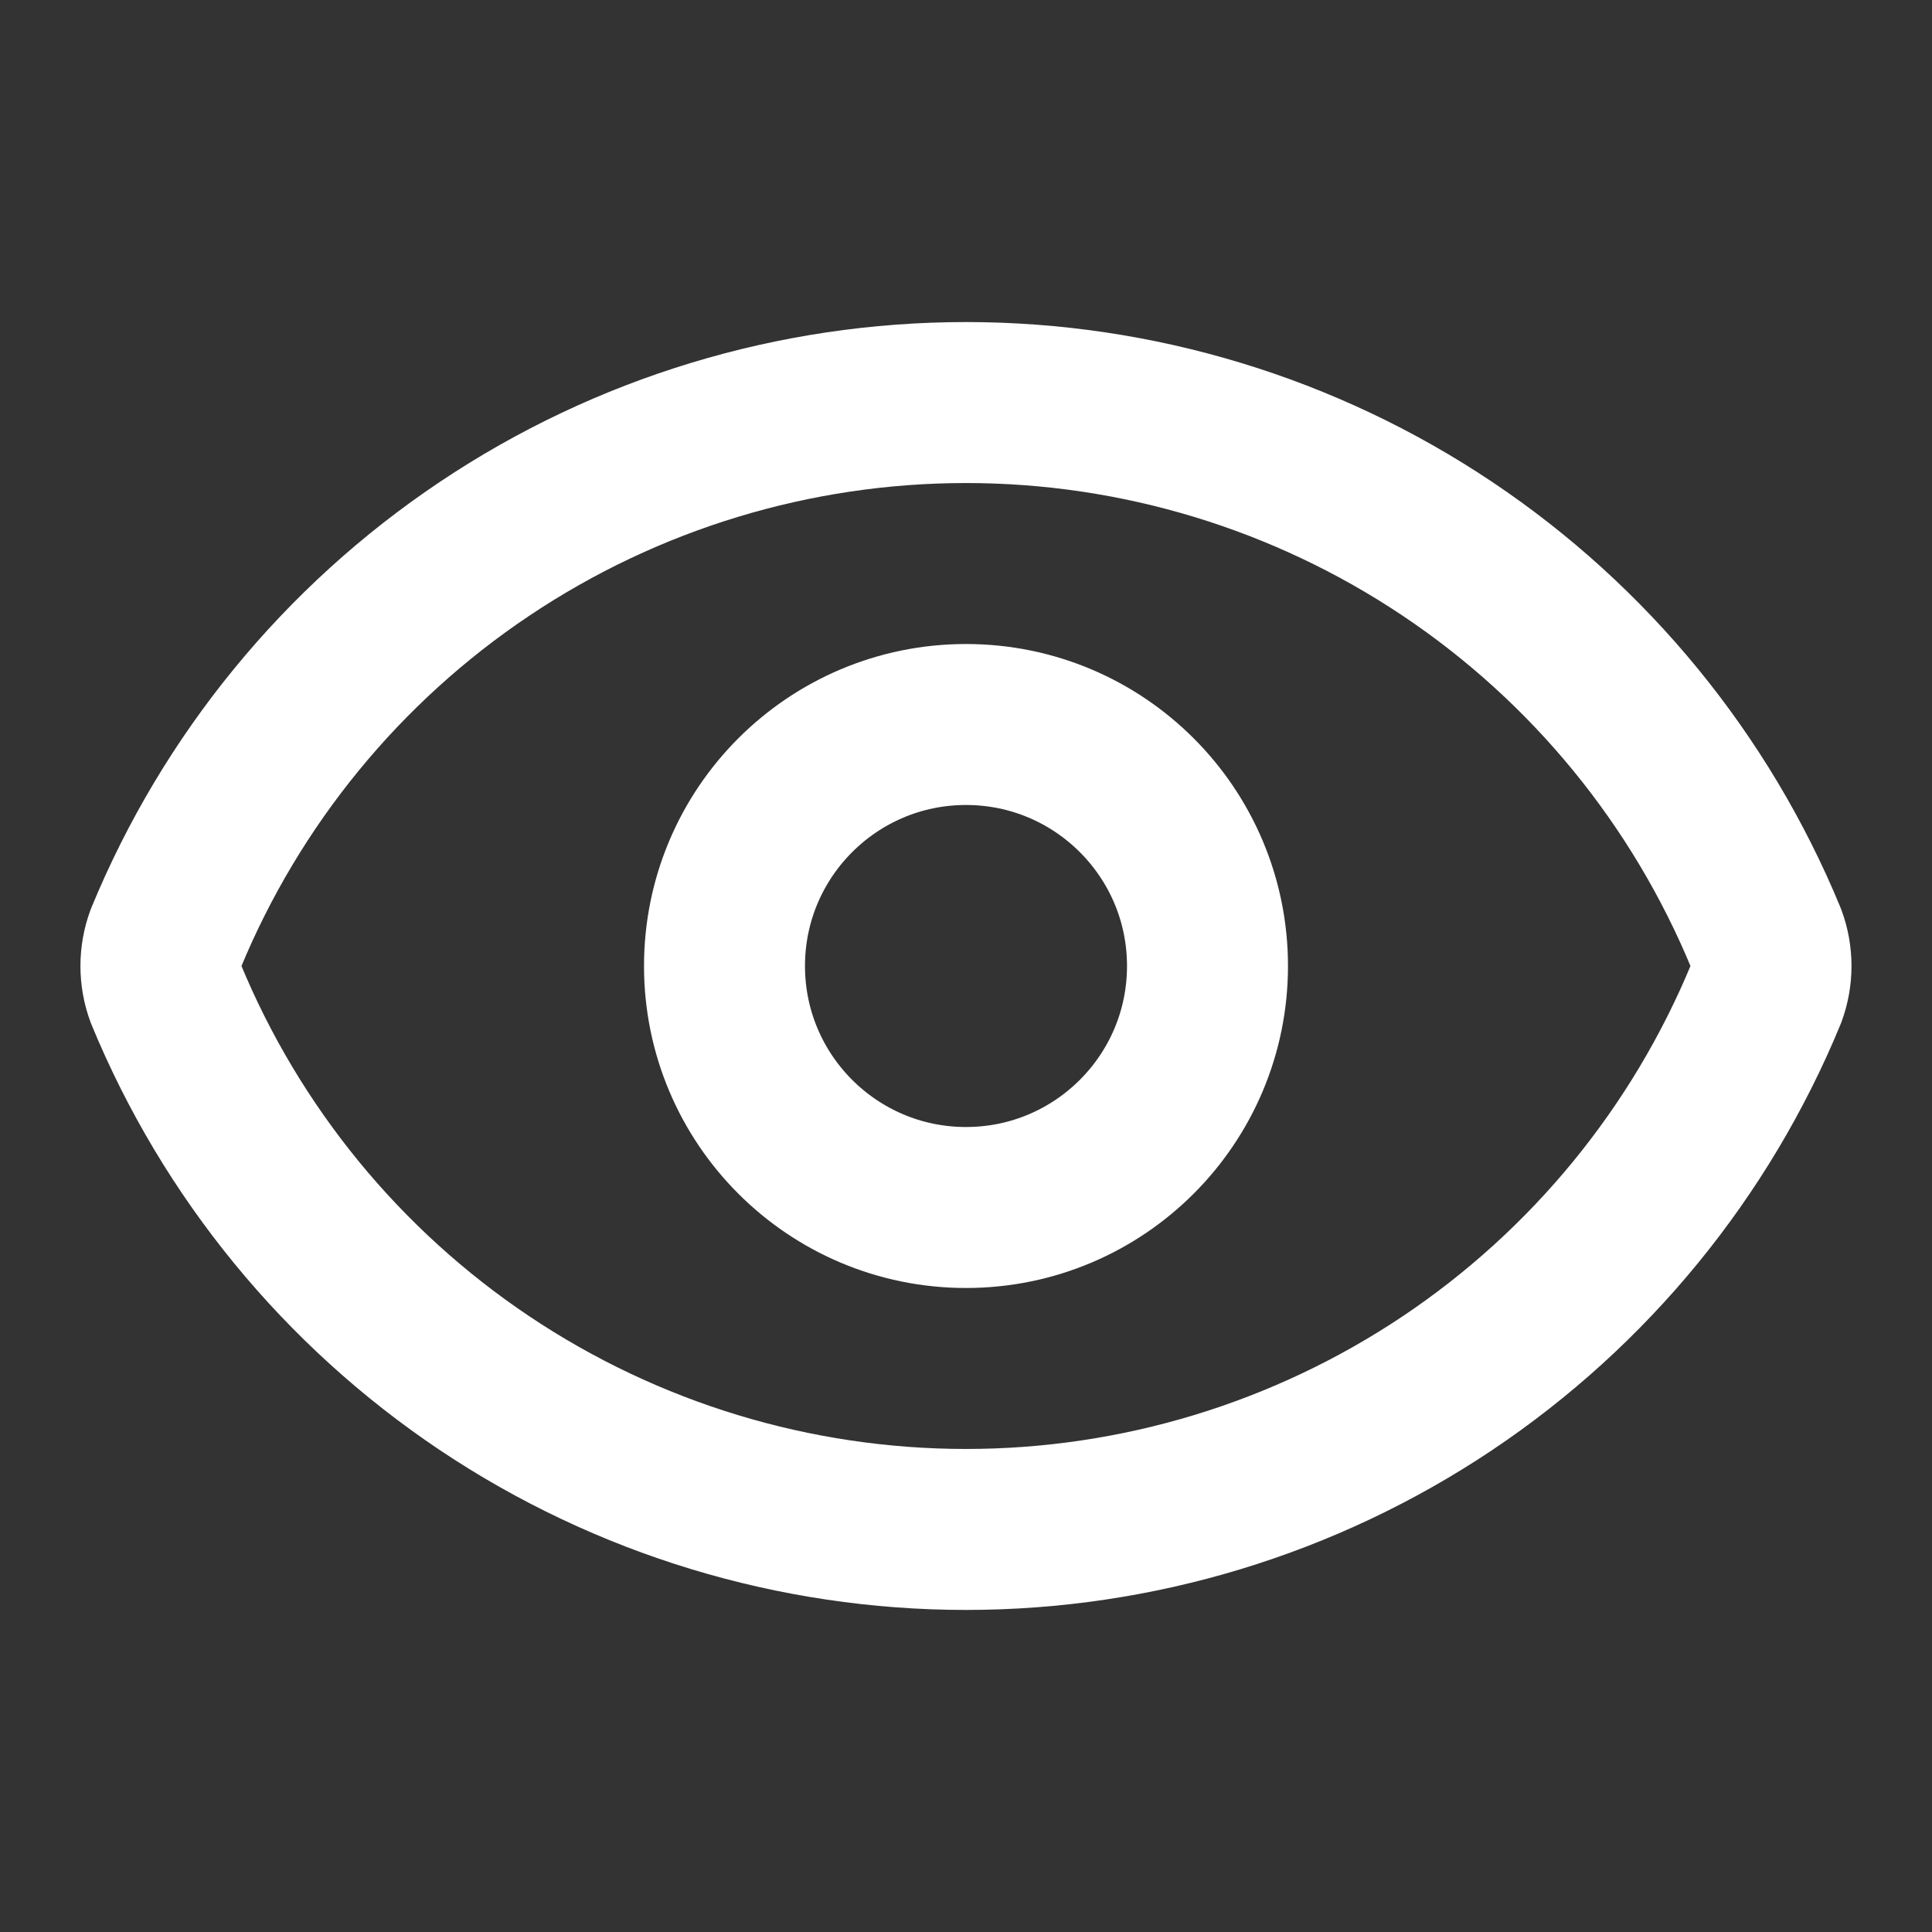
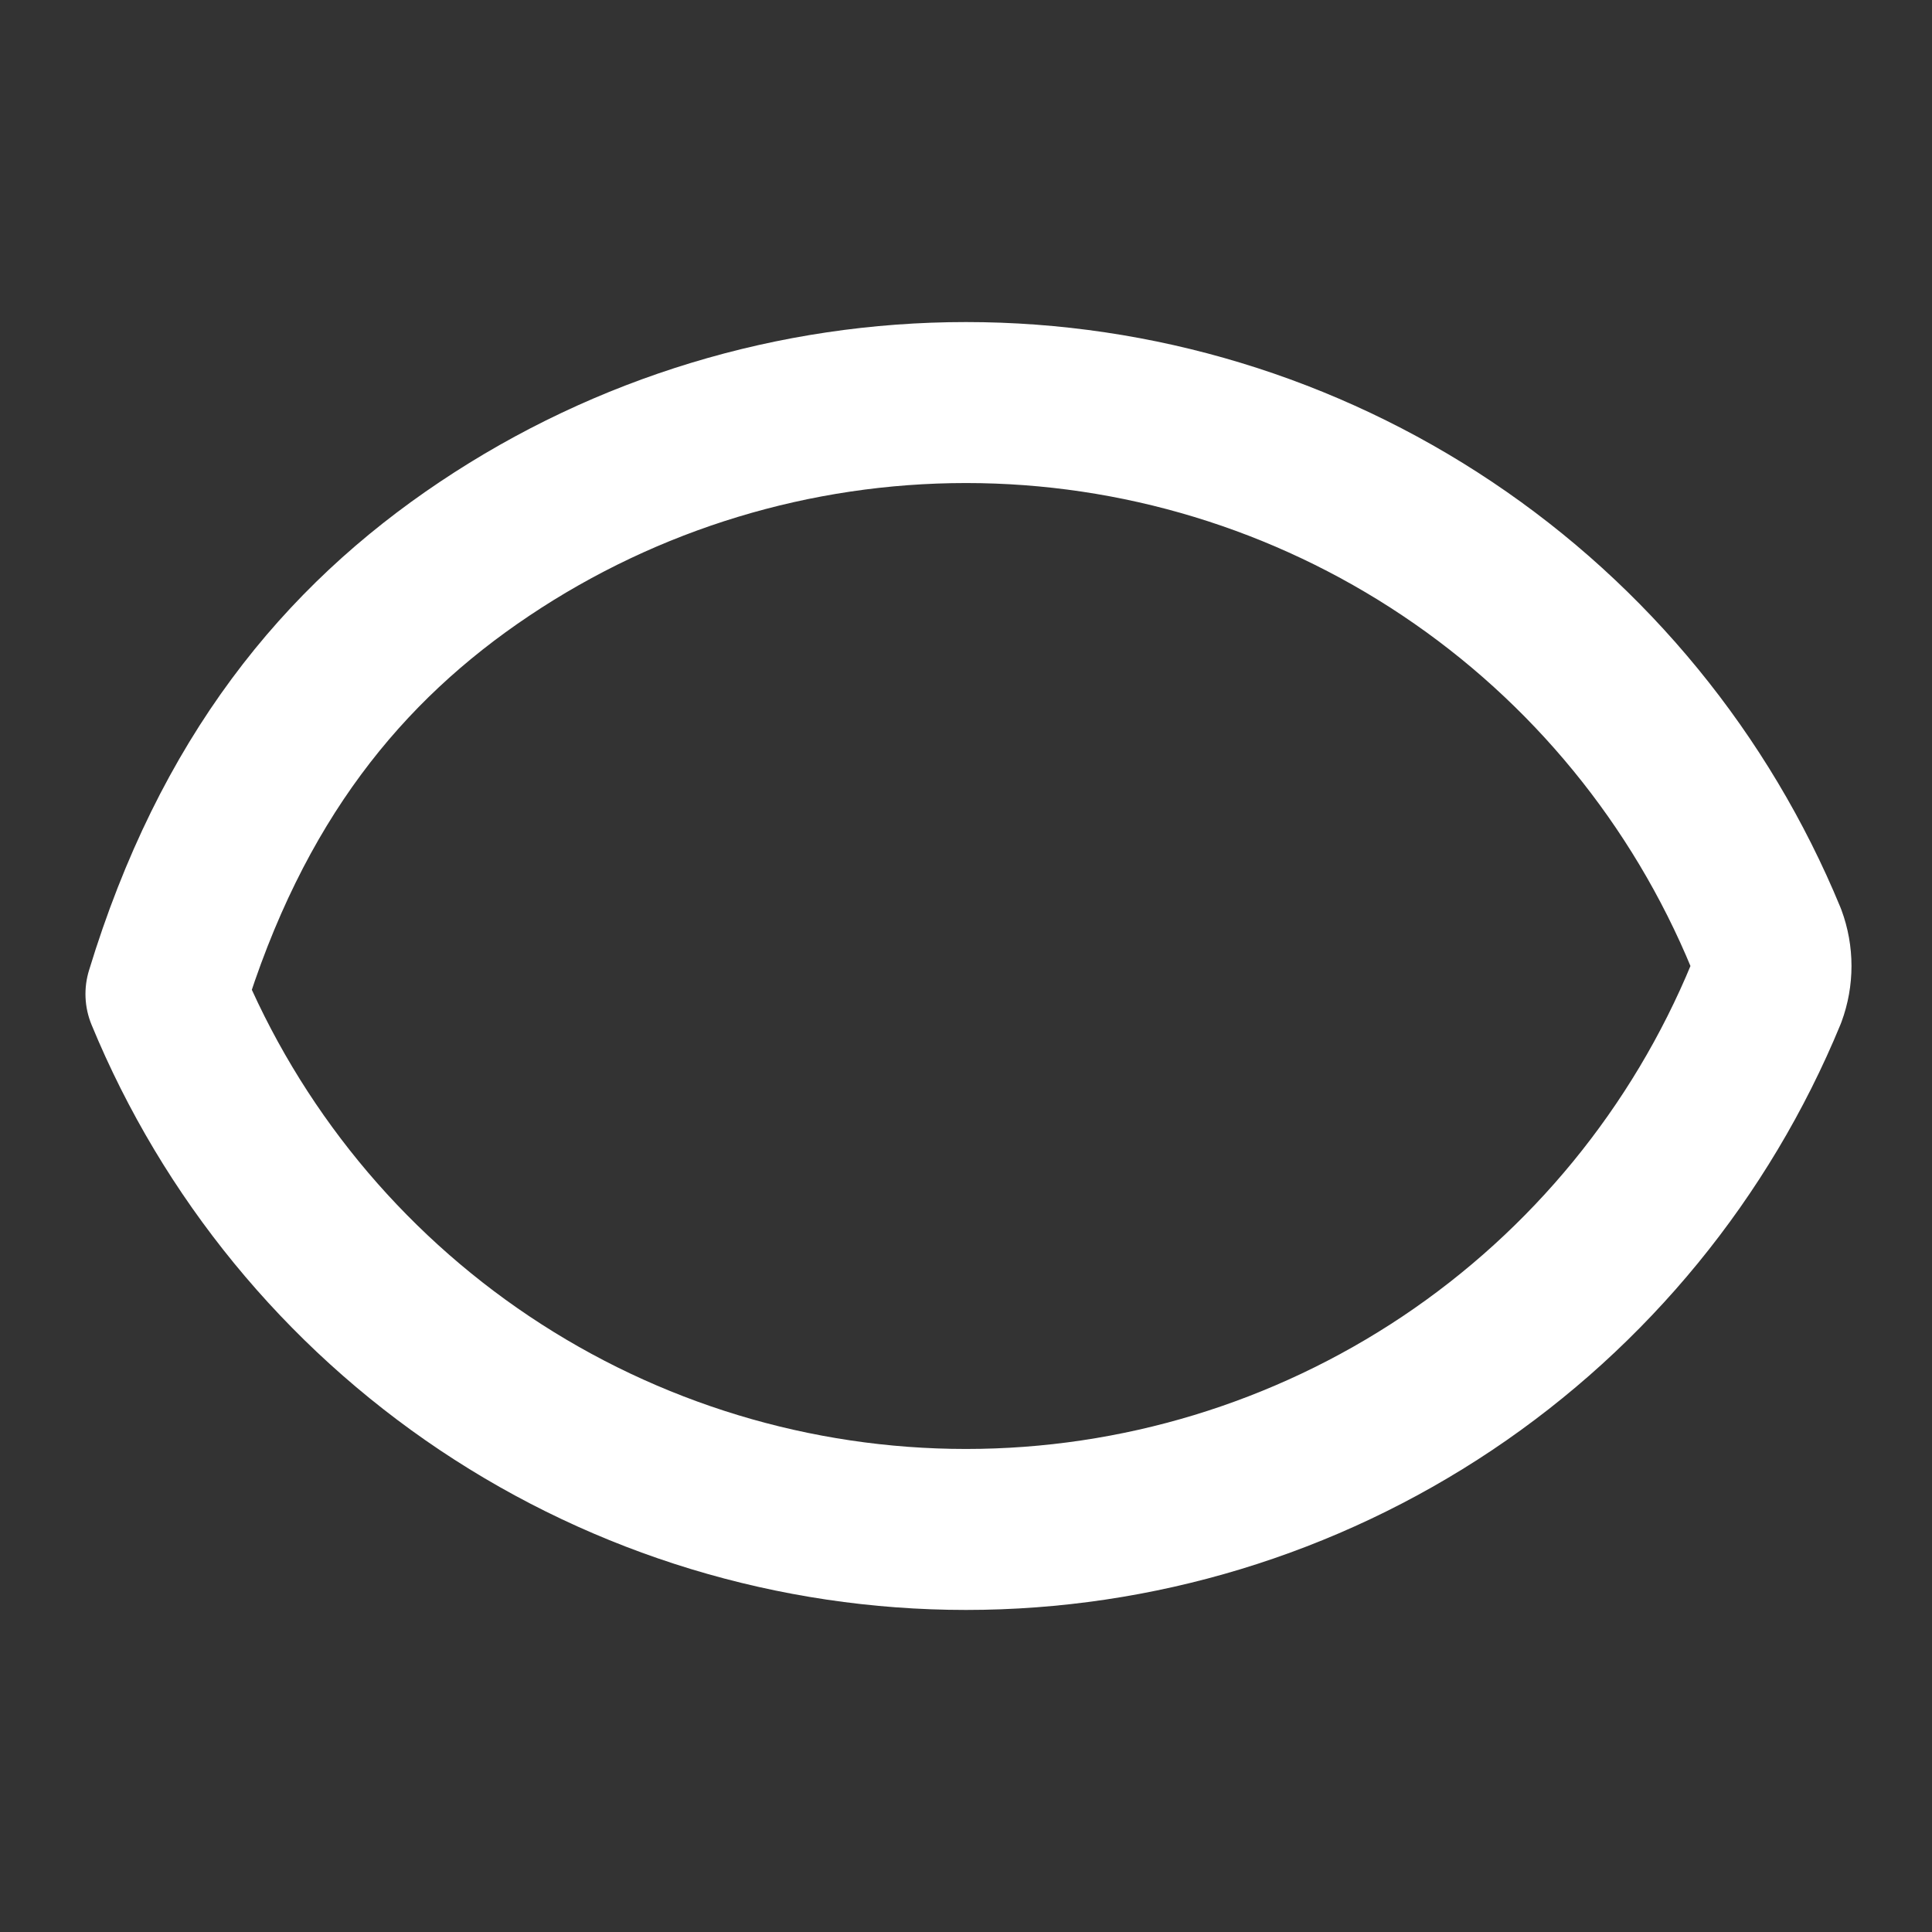
<svg xmlns="http://www.w3.org/2000/svg" width="28" height="28" viewBox="0 0 28 28" fill="none">
  <rect x="0" y="0" width="28" height="28" fill="#333333" stroke="none" />
-   <path d="M2.405 14.406C2.308 14.144 2.308 13.856 2.405 13.594C3.352 11.298 4.96 9.334 7.024 7.953C9.088 6.571 11.516 5.834 14 5.834C16.484 5.834 18.911 6.571 20.976 7.953C23.04 9.334 24.647 11.298 25.594 13.594C25.691 13.856 25.691 14.144 25.594 14.406C24.647 16.702 23.04 18.665 20.976 20.047C18.911 21.428 16.484 22.166 14 22.166C11.516 22.166 9.088 21.428 7.024 20.047C4.96 18.665 3.352 16.702 2.405 14.406Z" stroke="white" stroke-width="2.333" stroke-linecap="round" stroke-linejoin="round" />
-   <path d="M14 17.5C15.933 17.5 17.5 15.933 17.5 14C17.5 12.067 15.933 10.5 14 10.5C12.067 10.5 10.5 12.067 10.5 14C10.5 15.933 12.067 17.5 14 17.5Z" stroke="white" stroke-width="2.333" stroke-linecap="round" stroke-linejoin="round" />
+   <path d="M2.405 14.406C3.352 11.298 4.96 9.334 7.024 7.953C9.088 6.571 11.516 5.834 14 5.834C16.484 5.834 18.911 6.571 20.976 7.953C23.04 9.334 24.647 11.298 25.594 13.594C25.691 13.856 25.691 14.144 25.594 14.406C24.647 16.702 23.04 18.665 20.976 20.047C18.911 21.428 16.484 22.166 14 22.166C11.516 22.166 9.088 21.428 7.024 20.047C4.96 18.665 3.352 16.702 2.405 14.406Z" stroke="white" stroke-width="2.333" stroke-linecap="round" stroke-linejoin="round" />
</svg>